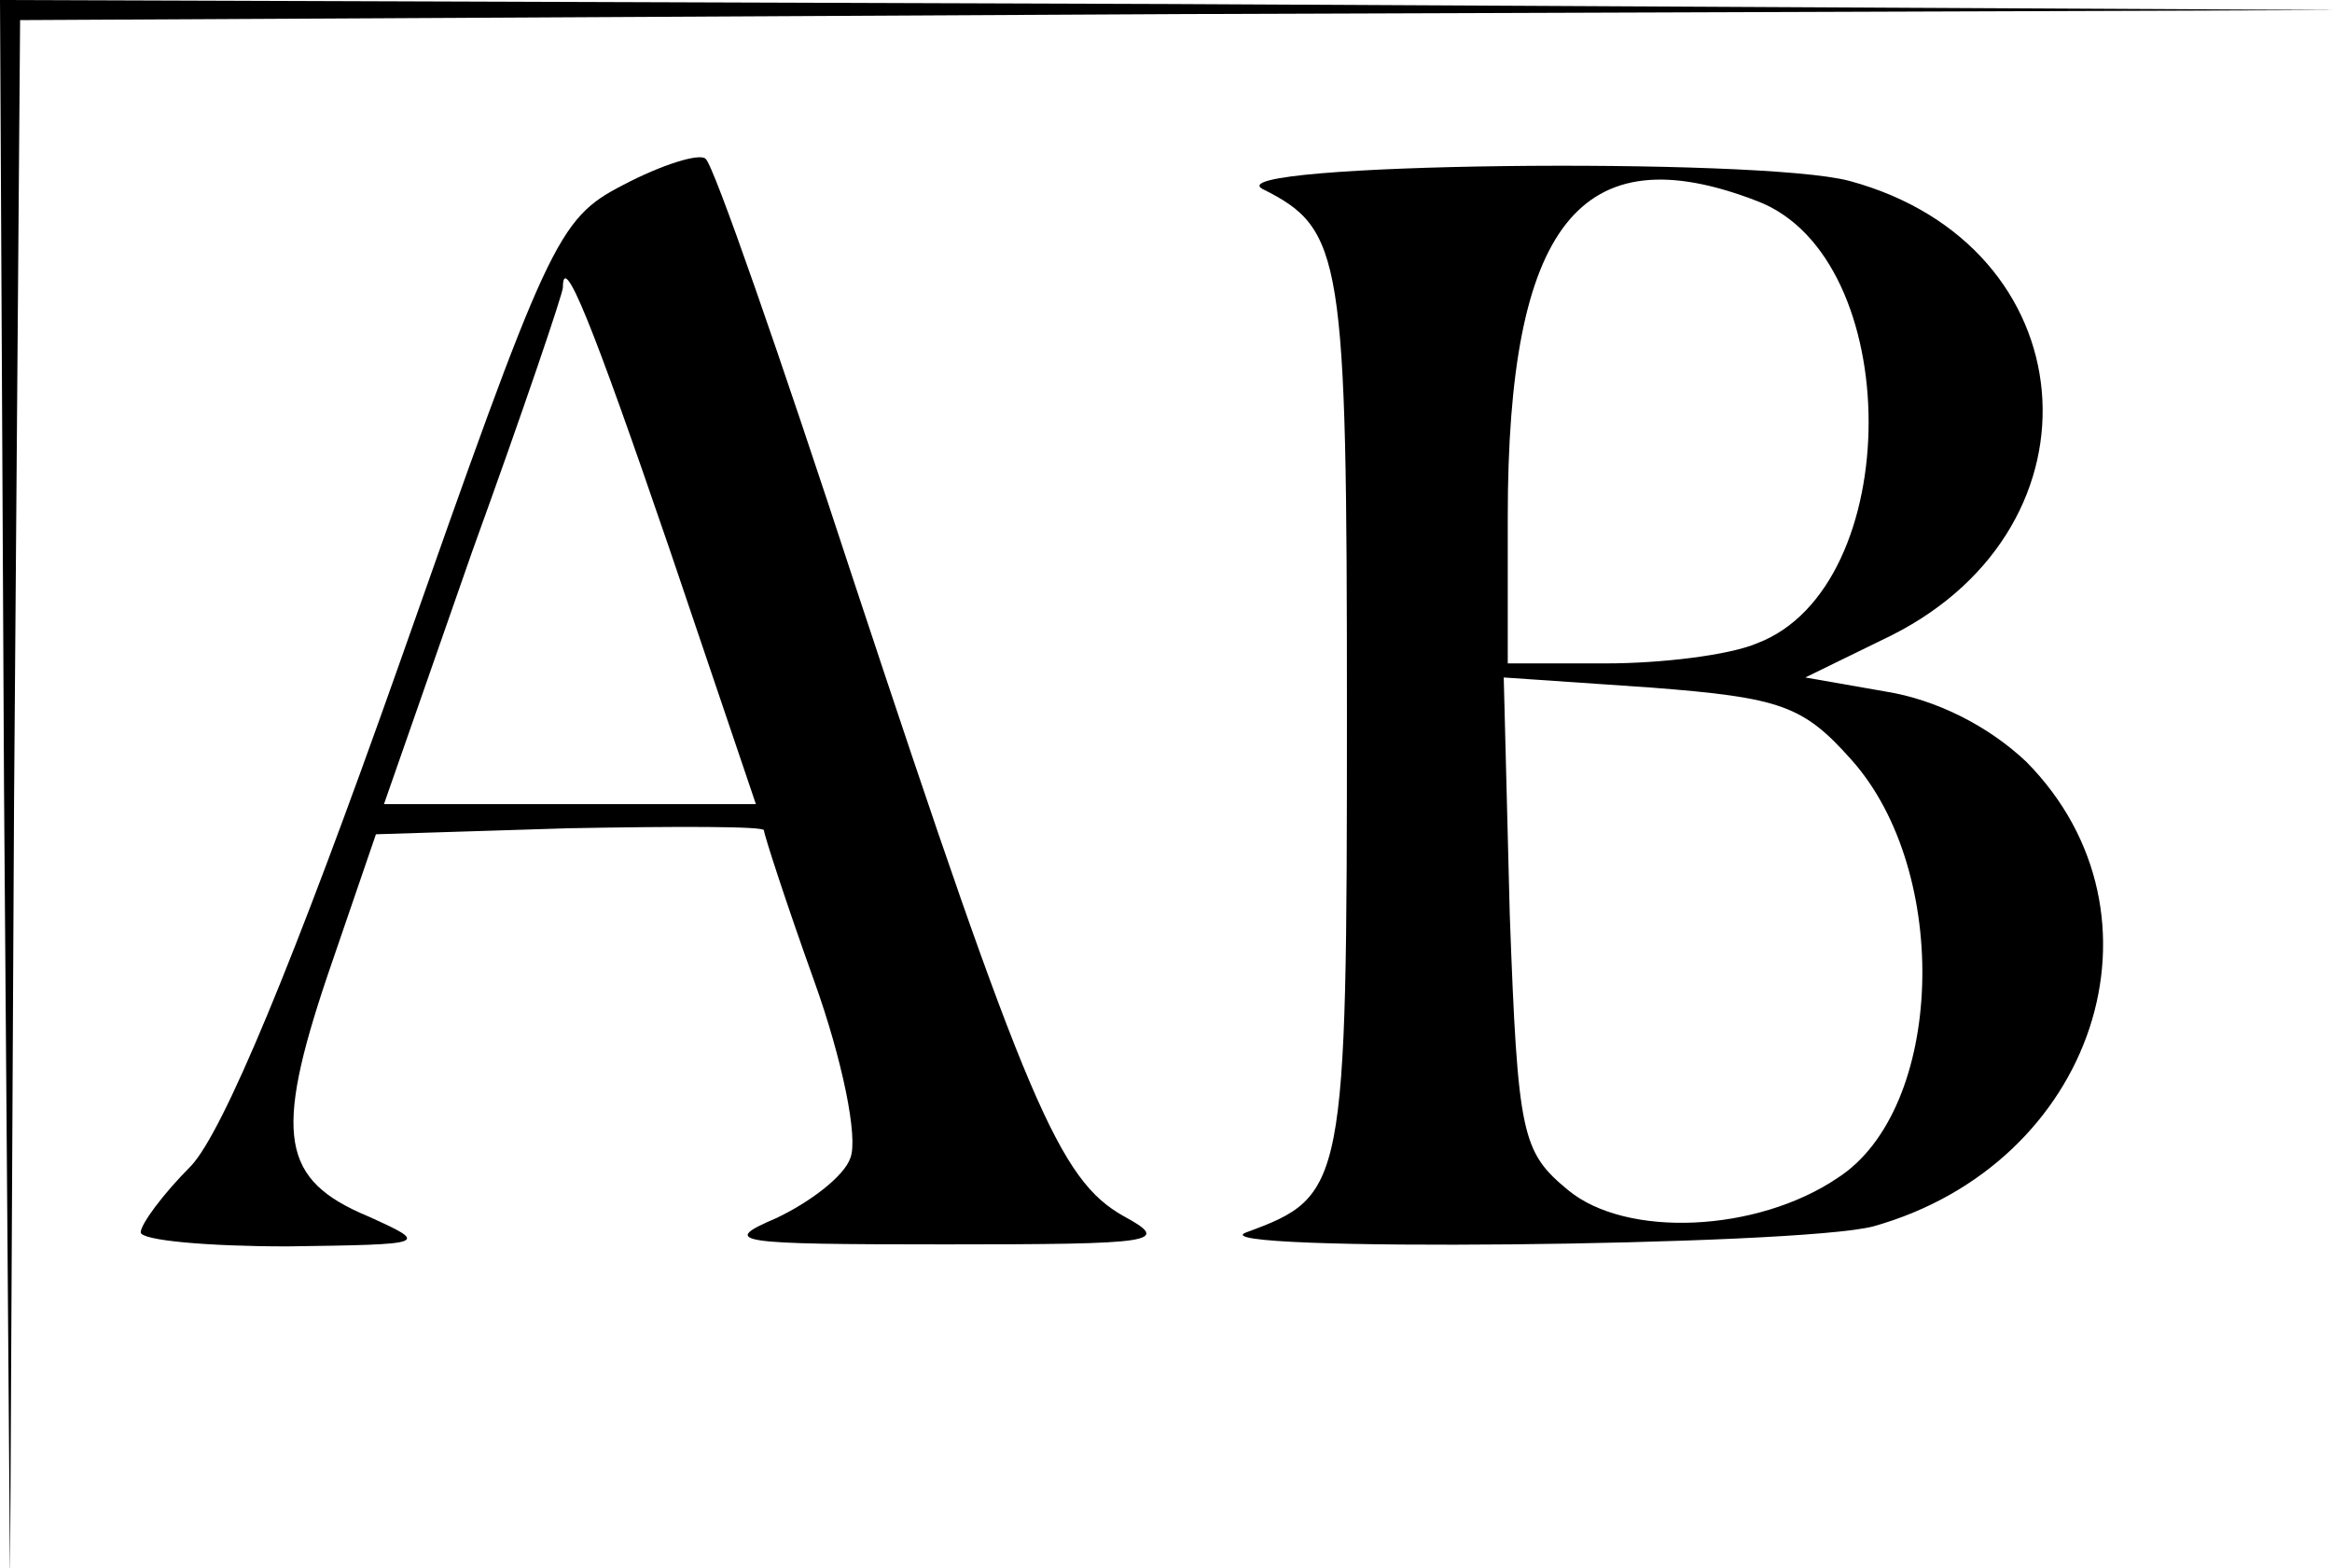
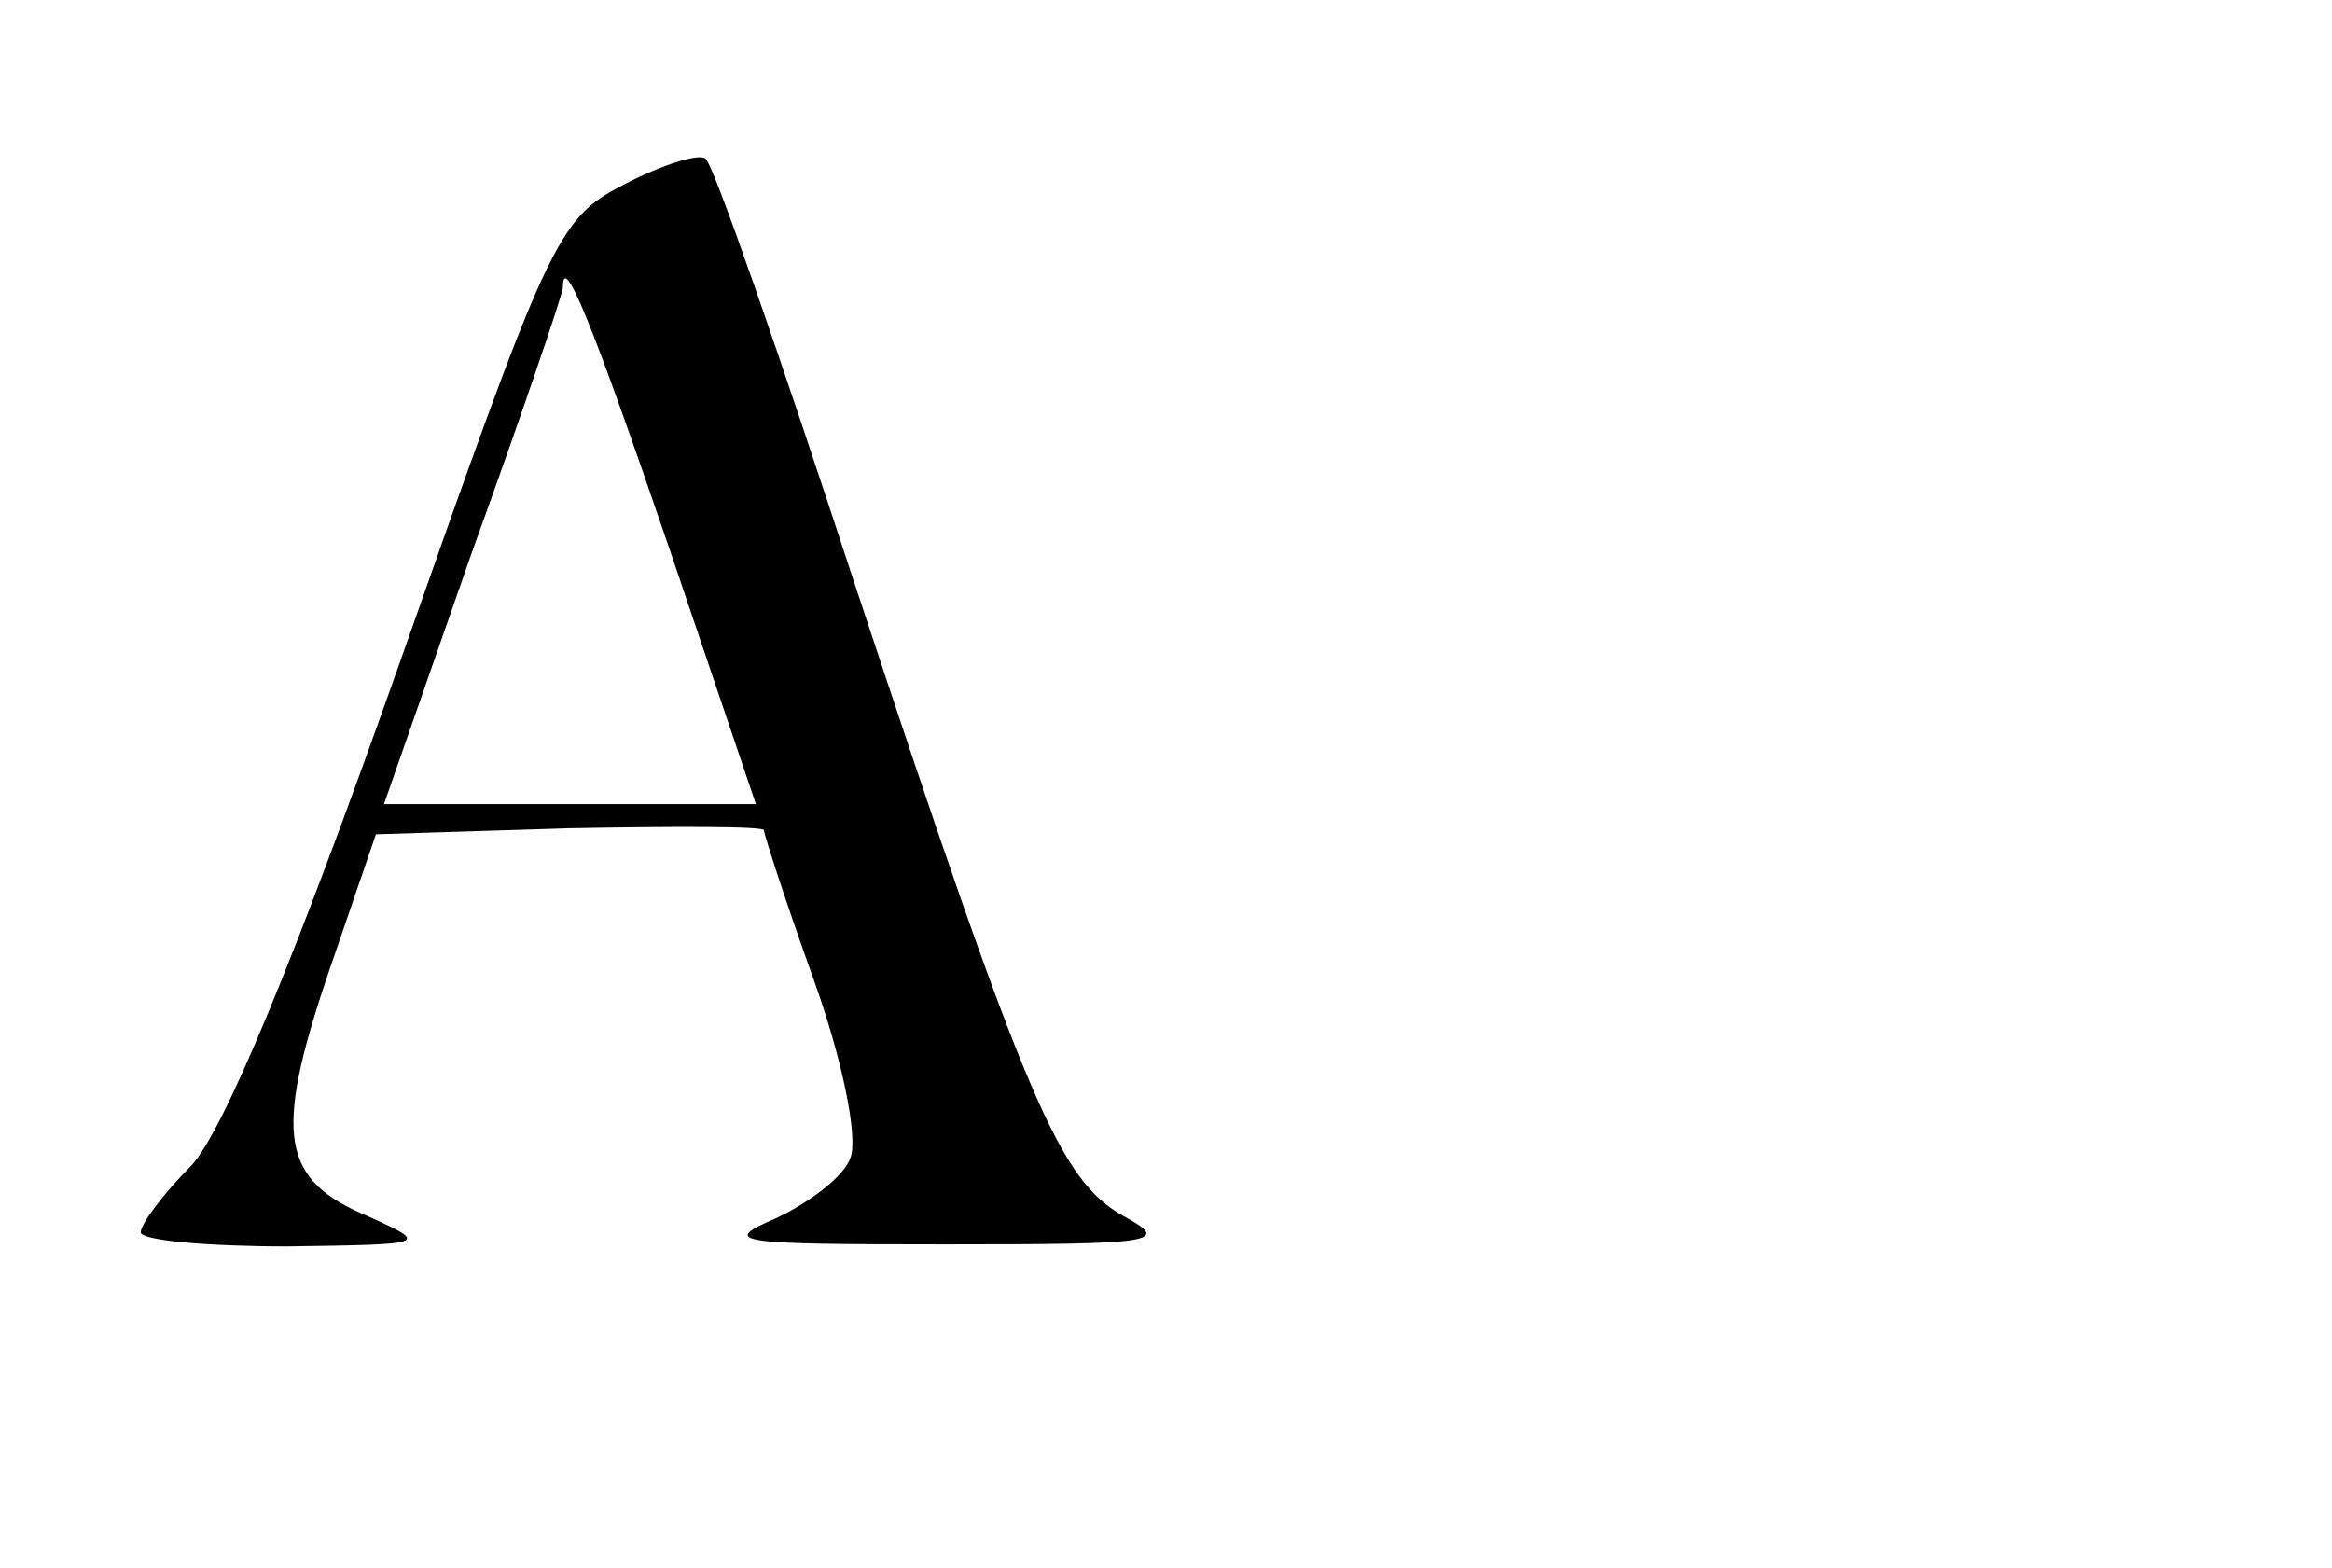
<svg xmlns="http://www.w3.org/2000/svg" version="1.0" width="116pt" height="78pt" viewBox="0 0 116 78" preserveAspectRatio="xMidYMid meet">
  <g transform="translate(0,78) scale(0.1,-0.1)" fill="#000000" stroke="none">
-     <path d="M2 388 l3 -393 2 387 3 388 578 3 577 2 -582 3 -583 2 2 -392z" />
    <path d="M310 688 c-33 -17 -37 -27 -112 -240 -52 -147 -87 -231 -103 -248 -14 -14 -25 -29 -25 -33 0 -4 33 -7 73 -7 70 1 71 1 40 15 -43 18 -47 40 -20 120 l24 70 96 3 c54 1 97 1 97 -1 0 -2 11 -36 25 -75 14 -39 22 -78 18 -88 -3 -9 -20 -22 -37 -30 -28 -12 -21 -13 84 -13 105 0 113 1 89 14 -32 18 -48 55 -134 315 -37 113 -70 208 -74 211 -3 3 -22 -3 -41 -13z m23 -181 l43 -127 -92 0 -93 0 44 126 c25 69 45 128 45 131 0 18 14 -16 53 -130z" />
-     <path d="M628 686 c40 -20 42 -33 42 -261 0 -236 -1 -240 -50 -258 -28 -10 275 -7 312 3 110 31 151 155 76 231 -19 18 -45 31 -70 35 l-40 7 43 21 c109 55 97 194 -21 226 -45 12 -316 9 -292 -4z m246 -6 c74 -28 74 -192 0 -220 -14 -6 -48 -10 -75 -10 l-49 0 0 73 c0 145 36 191 124 157z m47 -278 c50 -56 46 -174 -7 -208 -40 -27 -105 -30 -134 -6 -23 19 -25 27 -29 137 l-3 118 73 -5 c65 -5 76 -9 100 -36z" />
  </g>
</svg>